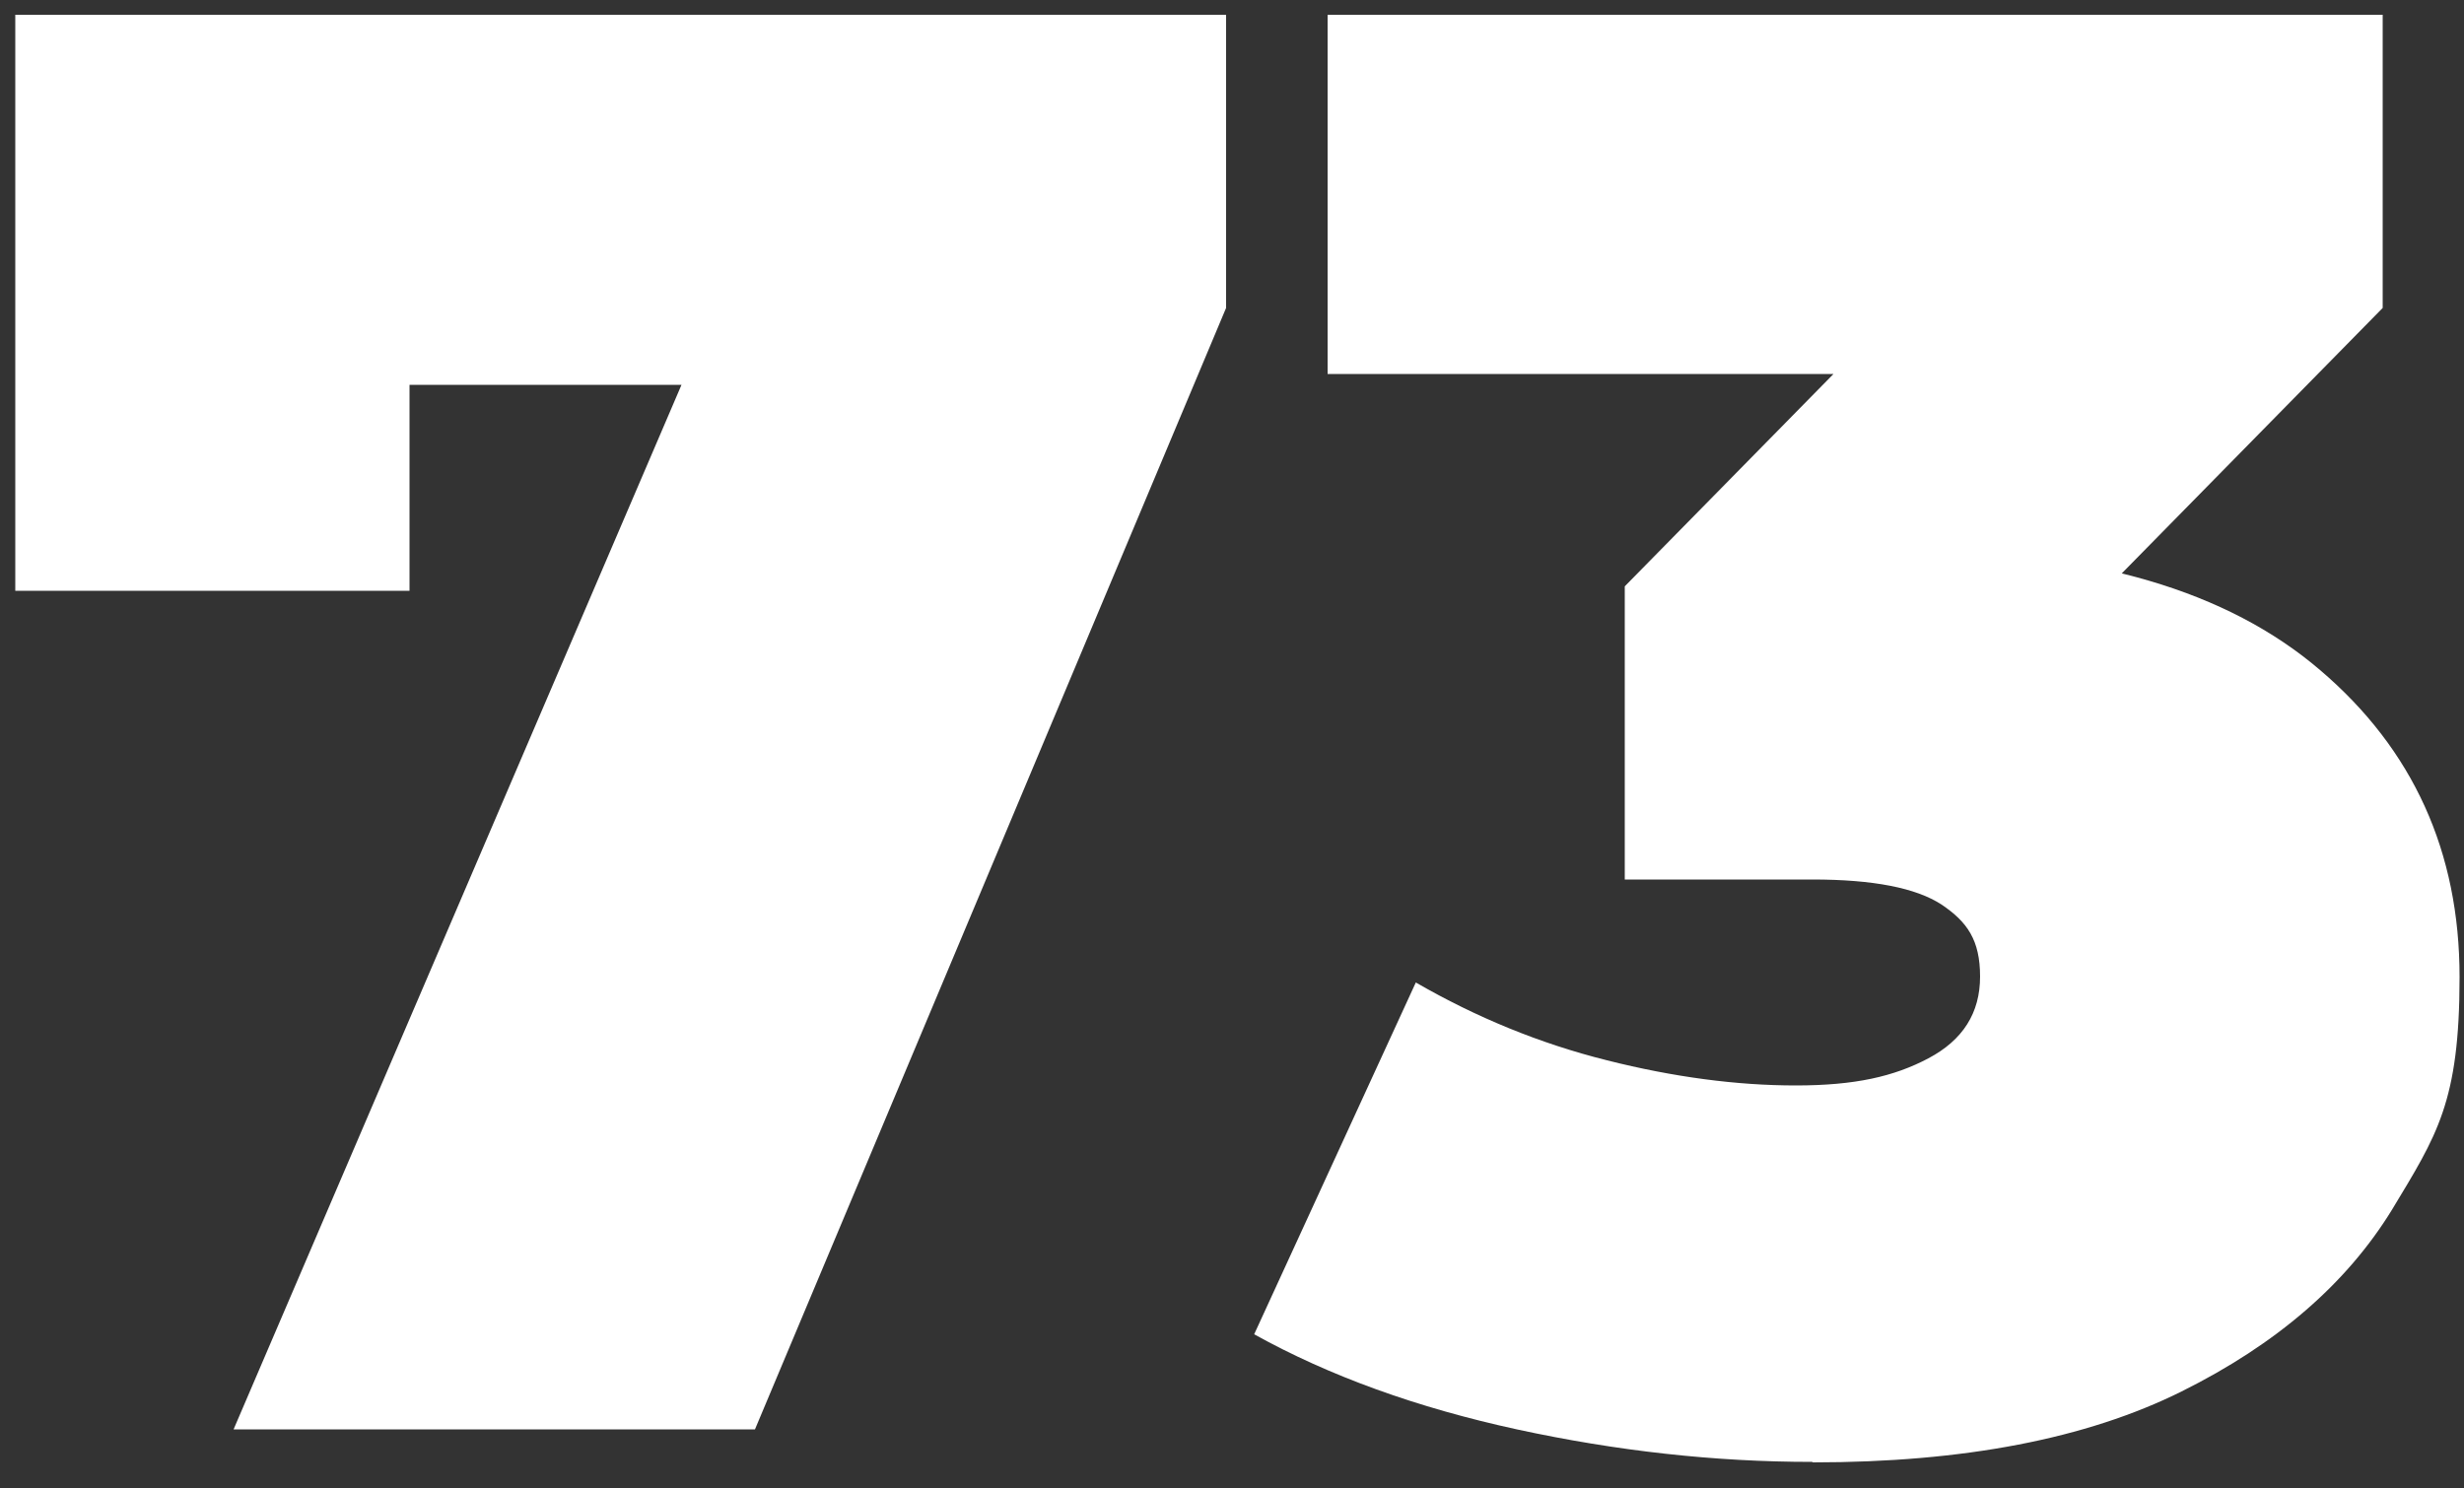
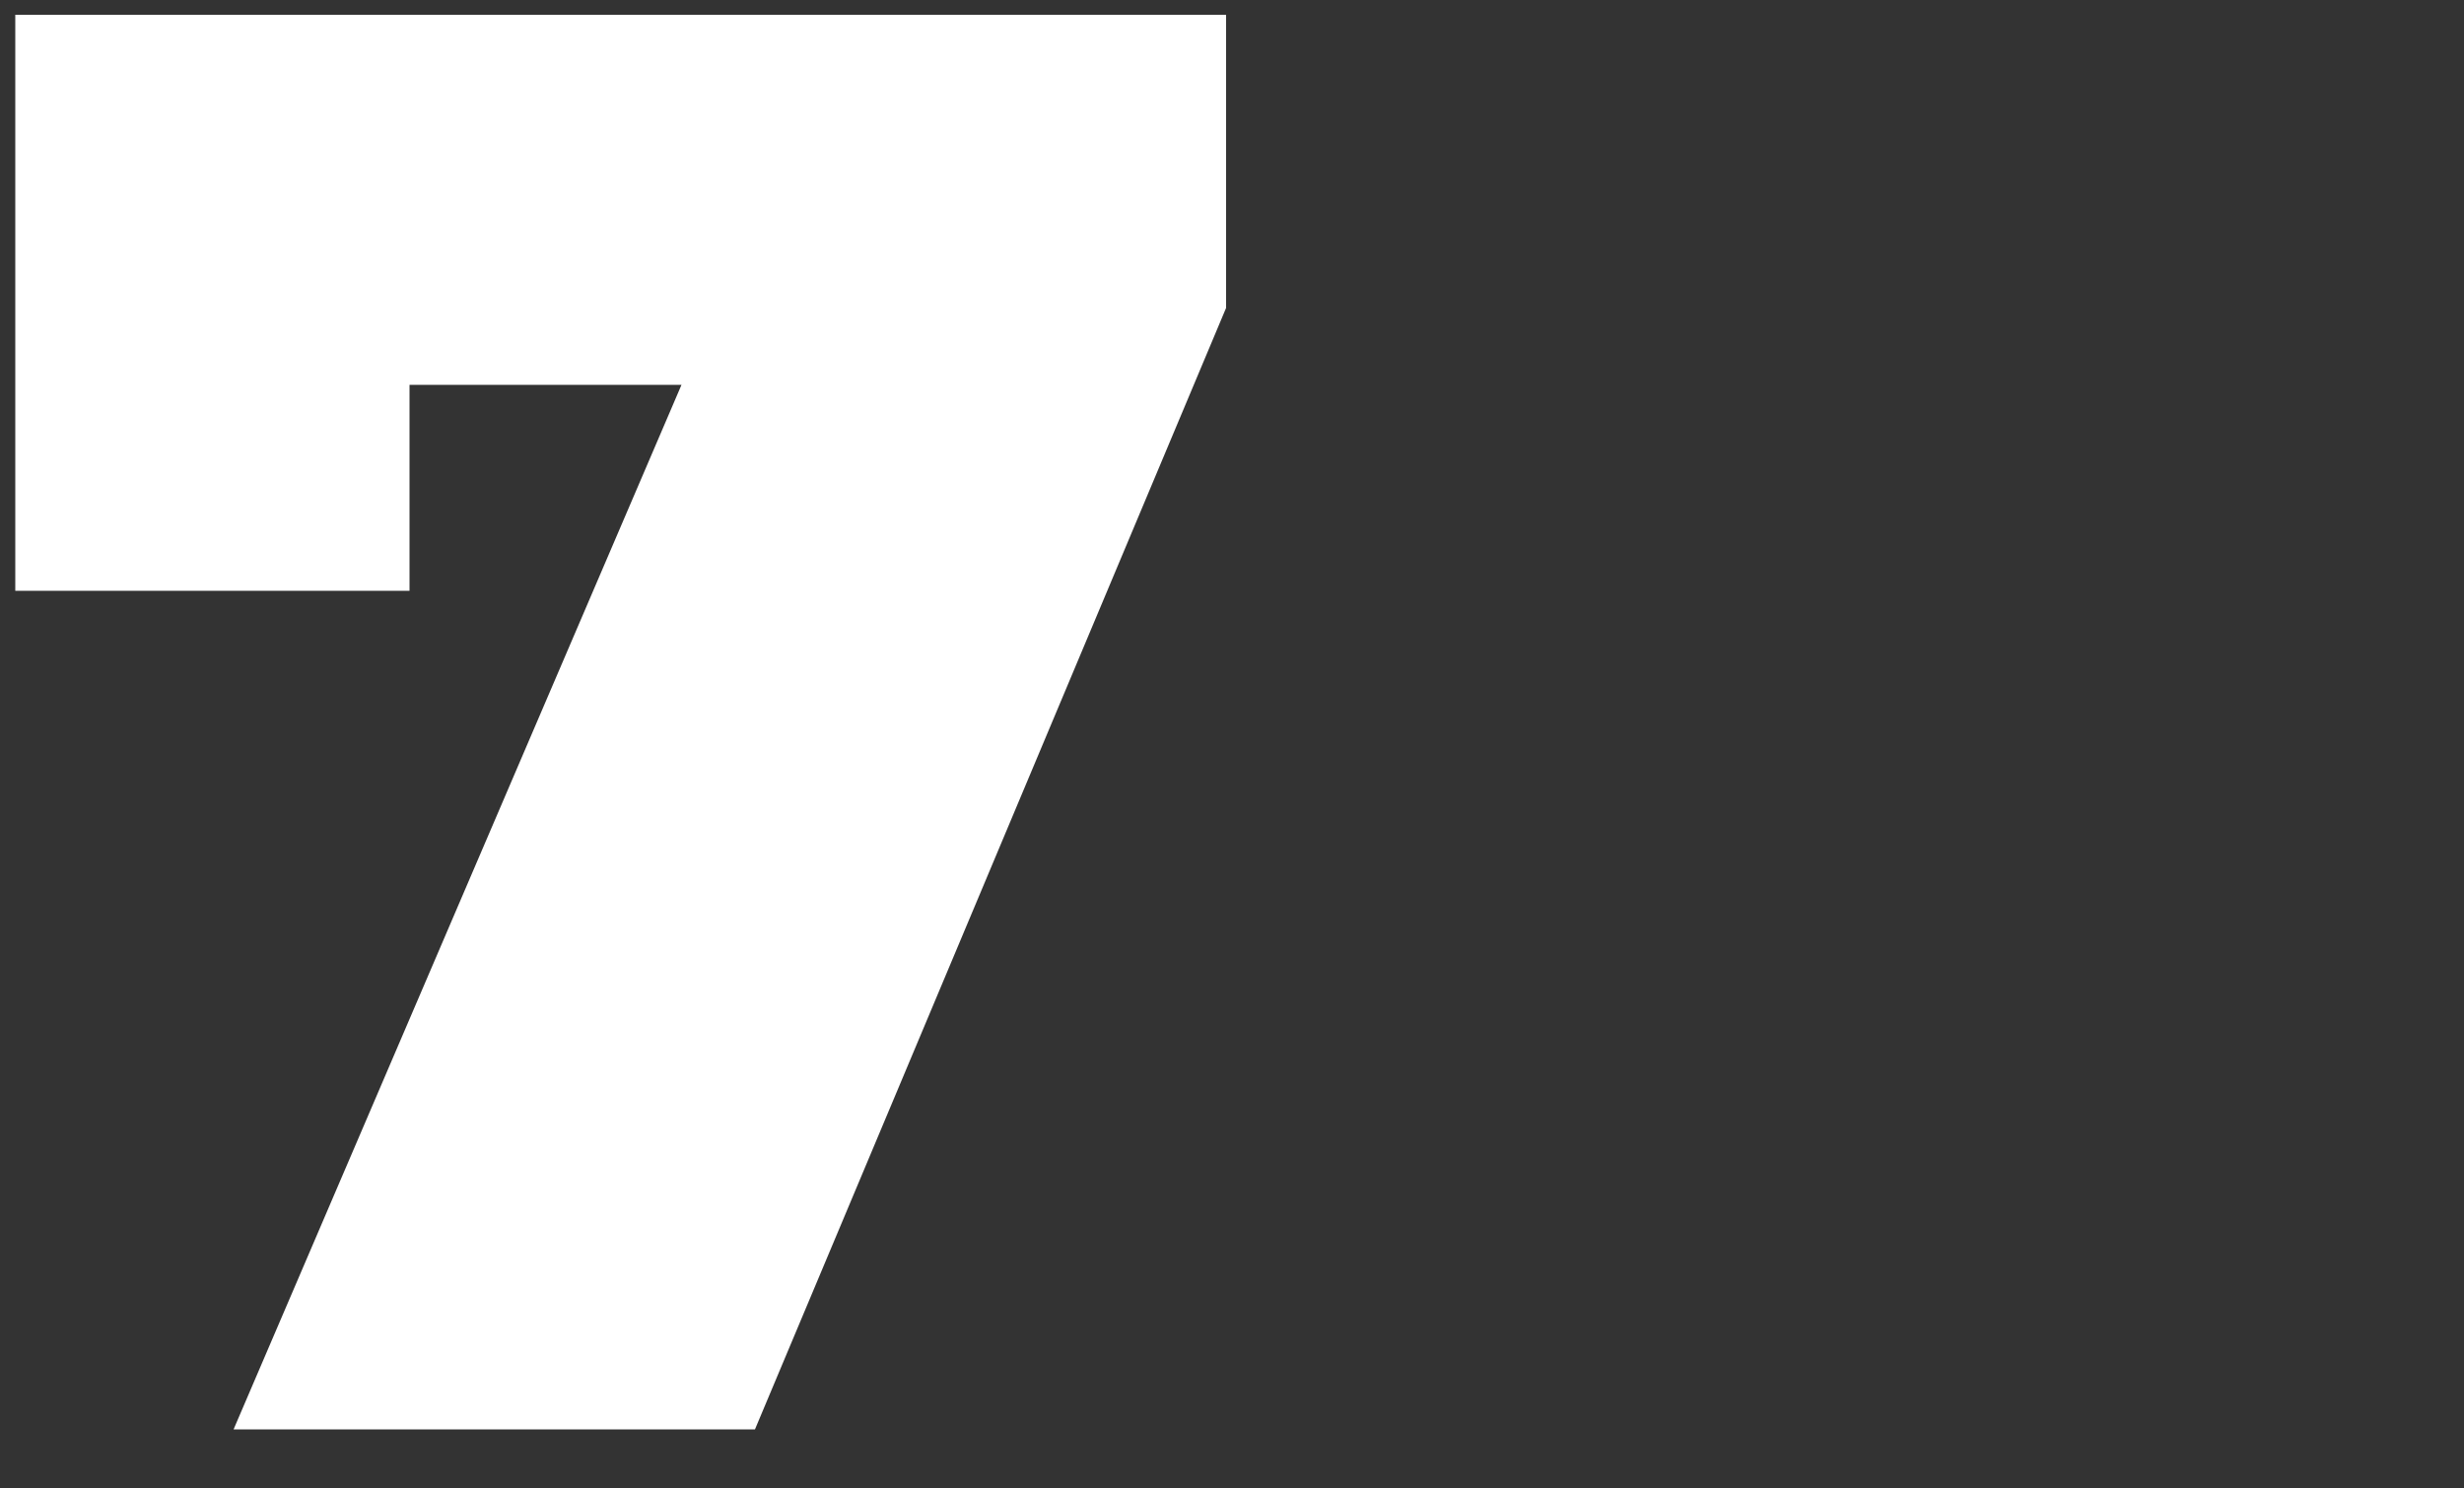
<svg xmlns="http://www.w3.org/2000/svg" id="Layer_1" version="1.1" viewBox="0 0 500 302">
  <rect x="0" y="0" width="500" height="302" fill="#333333" stroke="none" />
  <defs>
    <style>
      .st0 {
        fill: #fff;
      }
    </style>
  </defs>
-   <path class="st0" d="M47.4,290.1L155.7,37.5l25.8,40.6H45.4l37.7-43.9v85.7H3.1V3h245.7v59.5l-95.6,227.6H47.4Z" />
-   <path class="st0" d="M367.7,296.7c-19.7,0-39.6-2.2-59.9-6.6-20.2-4.4-38-10.8-53.3-19.3l32.8-71.4c12.3,7.1,25.2,12.4,38.8,15.8,13.5,3.4,26.3,5.1,38.3,5.1s19.9-1.8,26.9-5.5c7-3.7,10.5-9.2,10.5-16.6s-2.6-11.1-7.8-14.6c-5.2-3.4-13.9-5.1-26.2-5.1h-38.1v-59.5l74.2-75.5,8.6,32.4h-143.1V3h214.1v59.5l-74.2,75.5-46.3-26.2h25.4c36.1,0,63.6,8.1,82.4,24.2,18.9,16.1,28.3,36.9,28.3,62.3s-4.6,32.1-13.7,47.2c-9.2,15-23.4,27.3-42.7,36.9-19.3,9.6-44.2,14.4-74.8,14.4Z" />
+   <path class="st0" d="M47.4,290.1L155.7,37.5l25.8,40.6H45.4l37.7-43.9v85.7H3.1V3h245.7v59.5l-95.6,227.6H47.4" />
</svg>